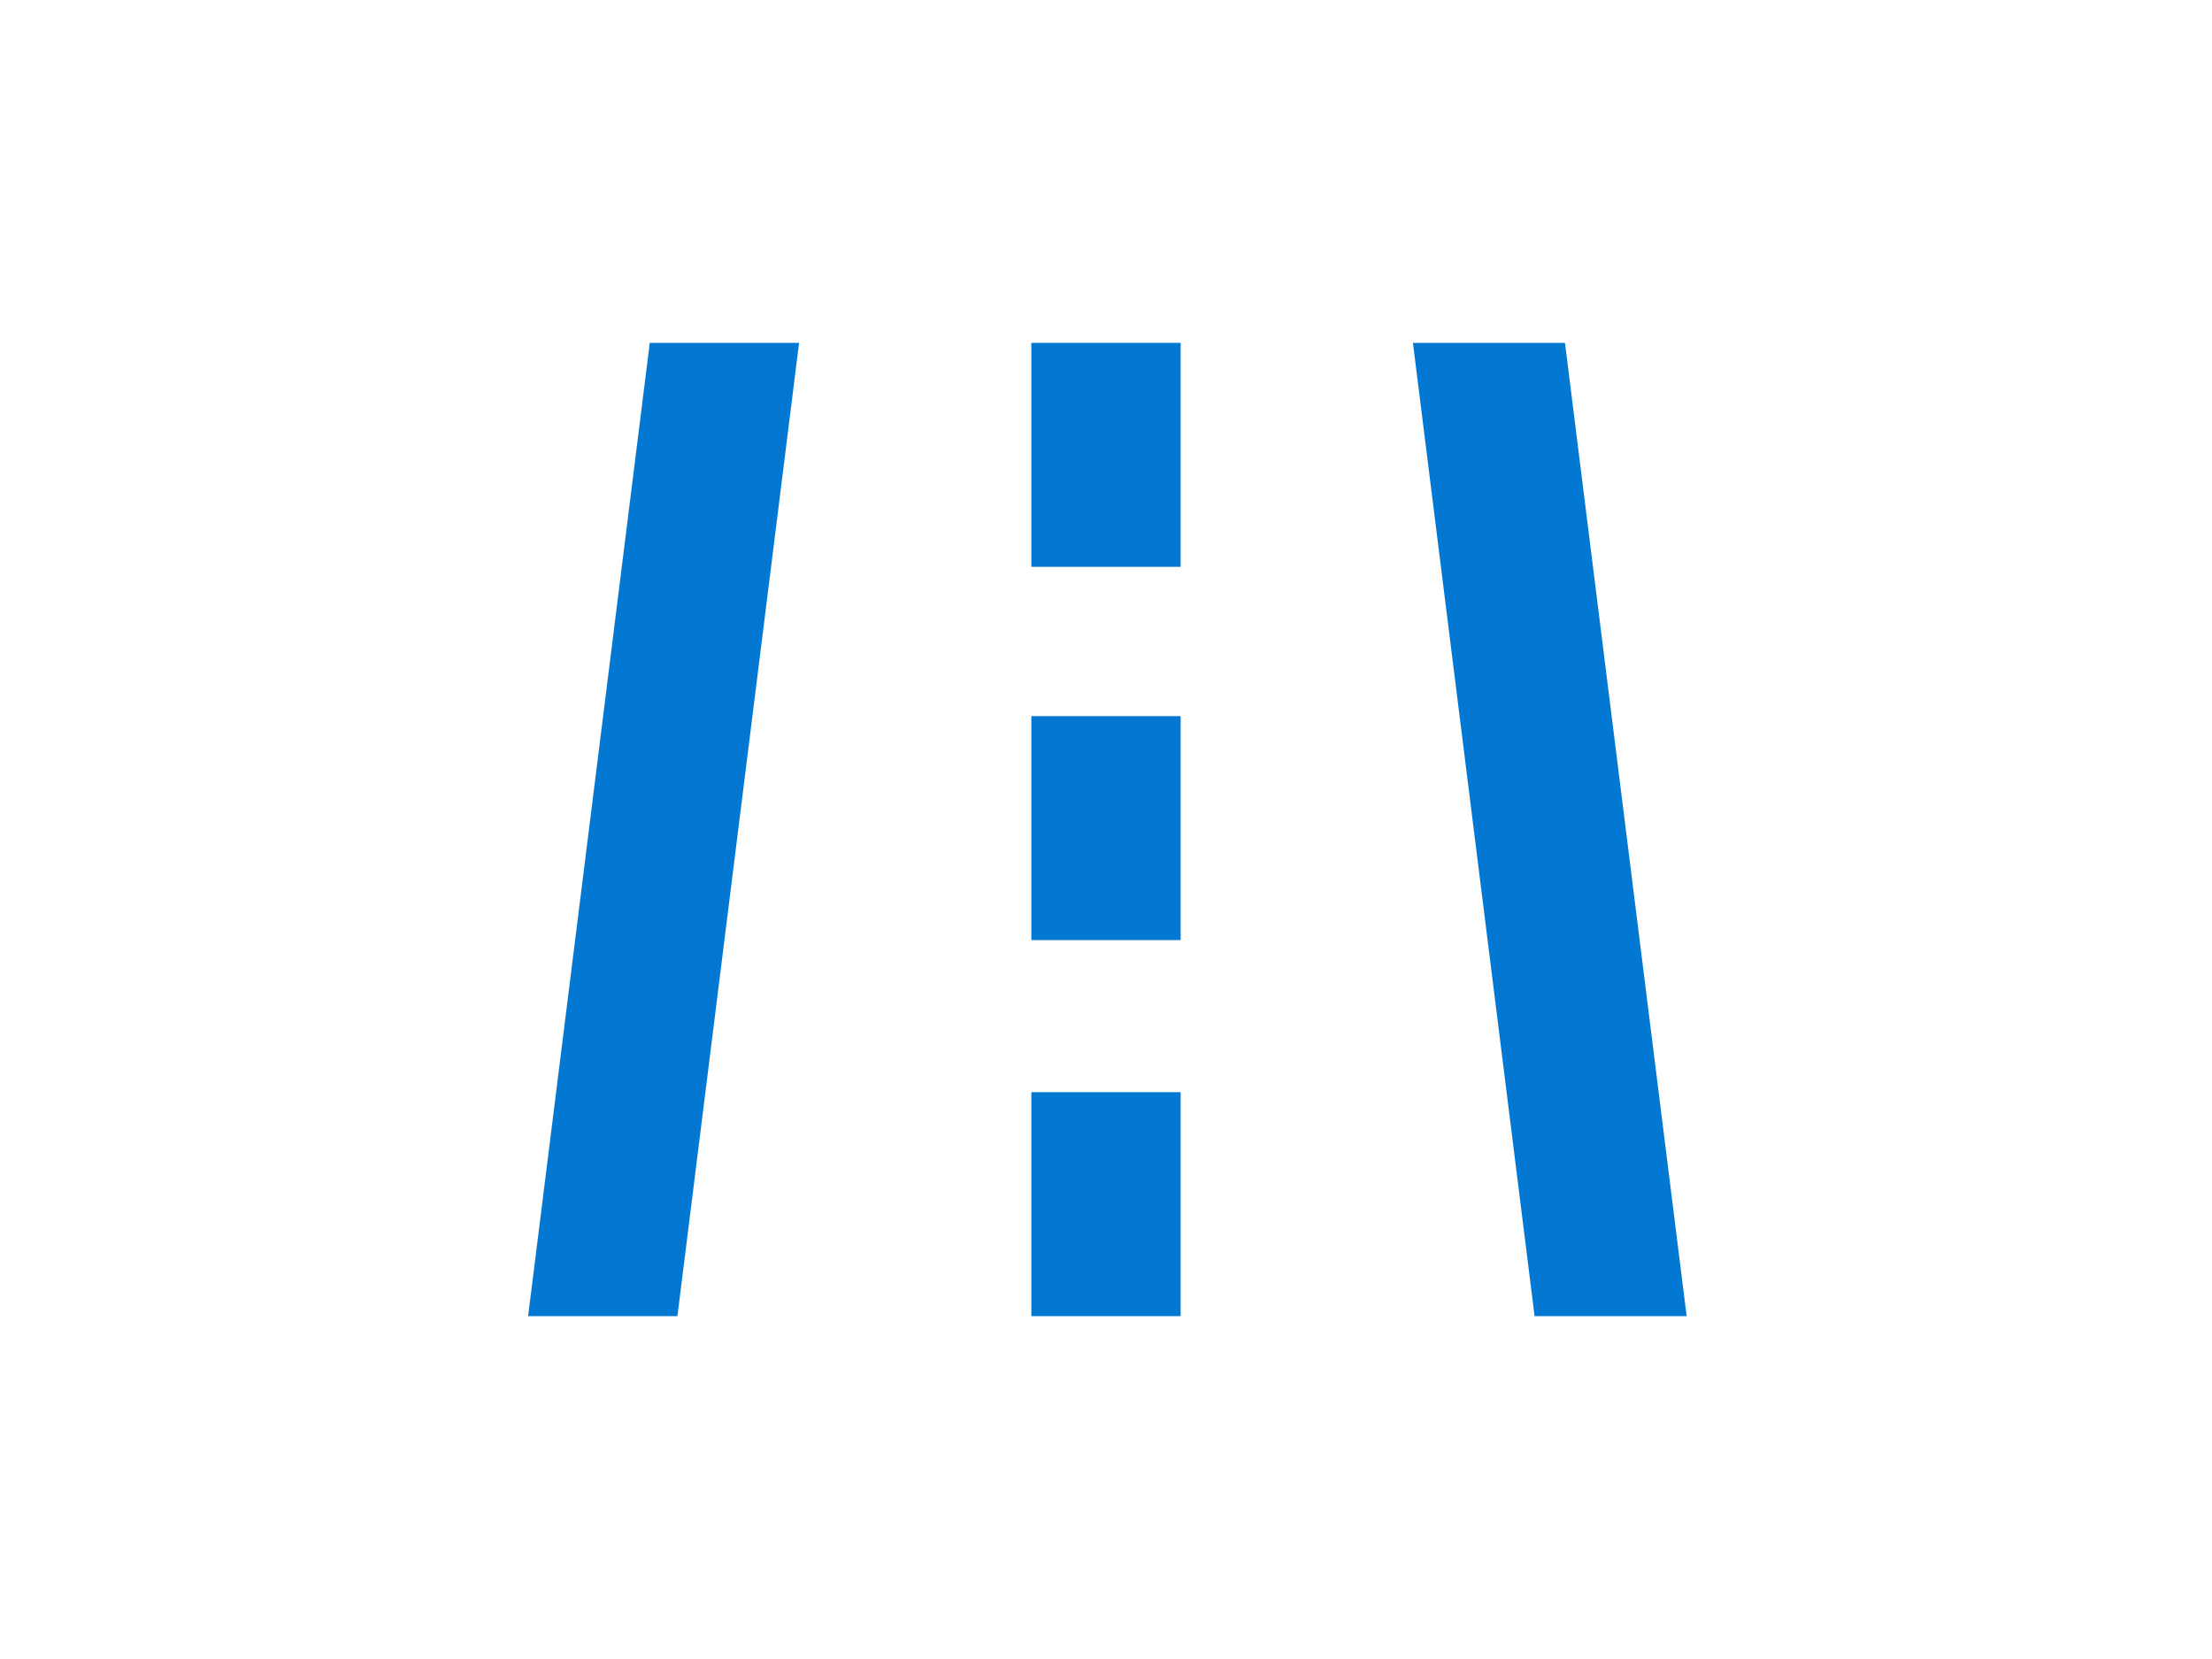
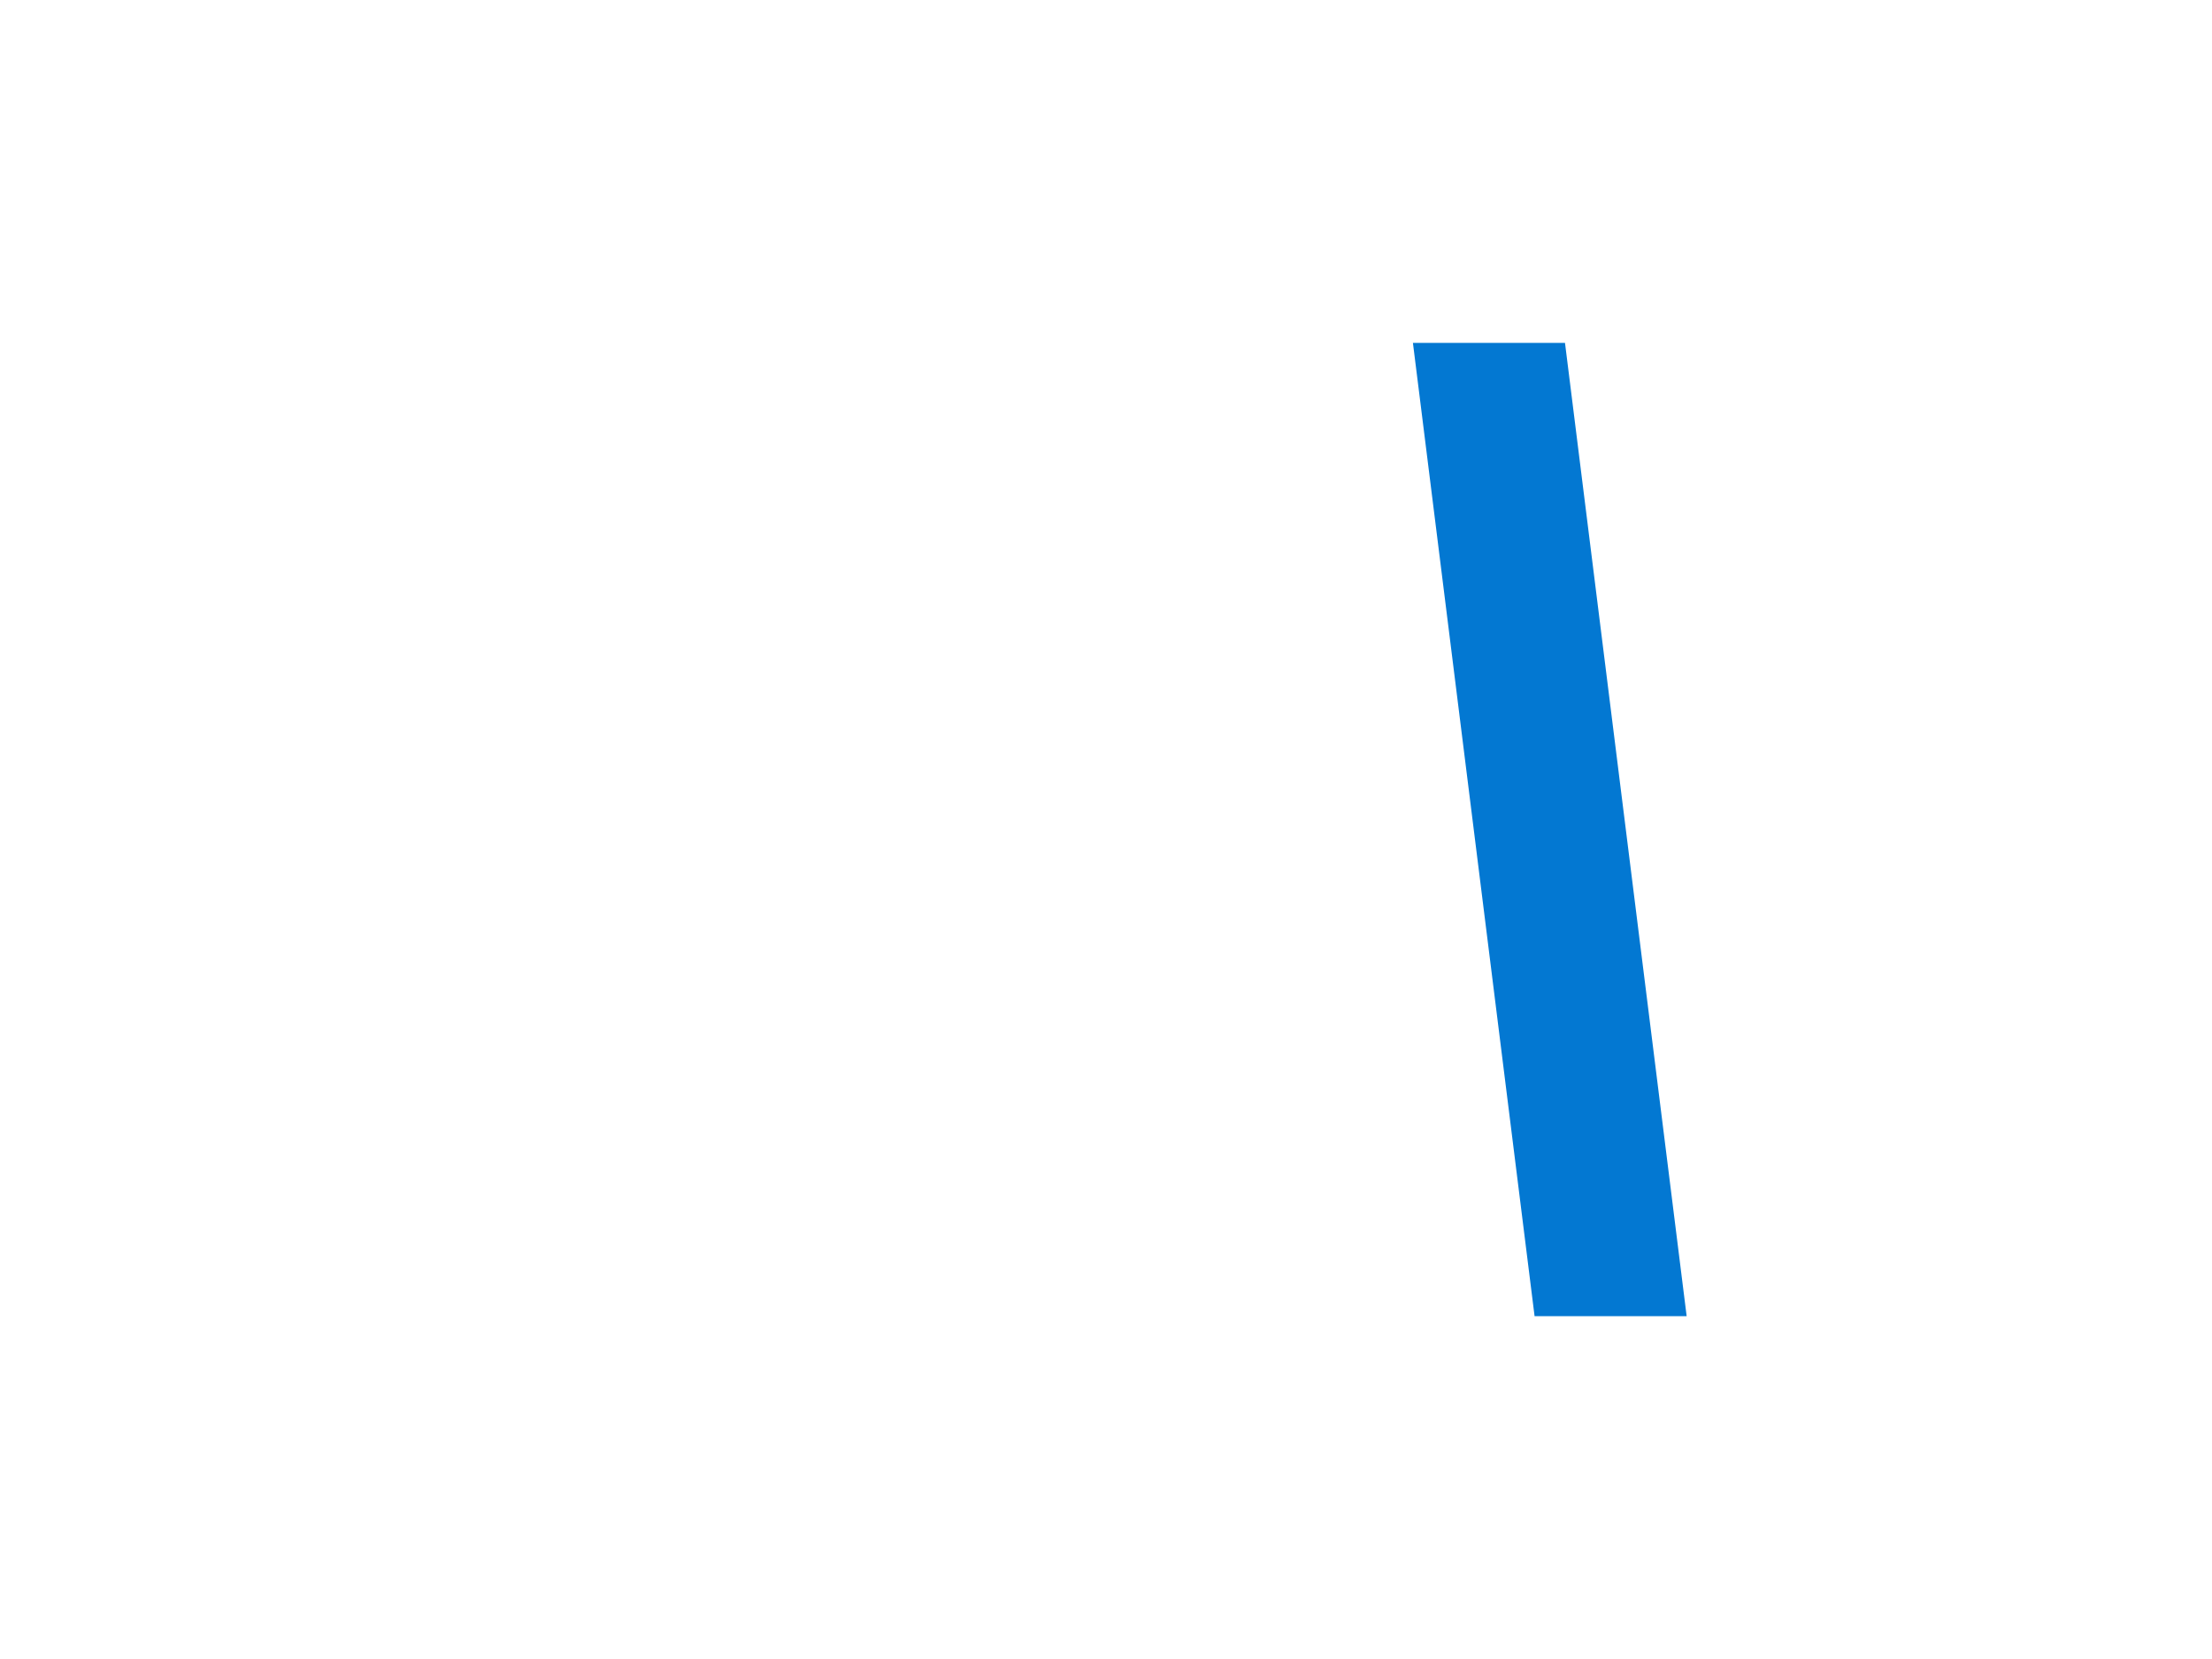
<svg xmlns="http://www.w3.org/2000/svg" version="1.1" id="レイヤー_1" x="0px" y="0px" viewBox="0 0 80 60" style="enable-background:new 0 0 80 60;" xml:space="preserve">
  <style type="text/css"> .st0{fill:#0378D2;} </style>
  <g id="グループ_2639" transform="translate(-219 -1800)">
-     <path id="パス_795" class="st0" d="M256.3,1812.4h5.4v8.1h-5.4V1812.4z" />
-     <path id="パス_796" class="st0" d="M256.3,1825.9h5.4v8.1h-5.4V1825.9z" />
-     <path id="パス_797" class="st0" d="M256.3,1839.5h5.4v8.1h-5.4V1839.5z" />
    <path id="パス_798" class="st0" d="M270.1,1812.4l4.4,35.2h5.5l-4.4-35.2H270.1z" />
-     <path id="パス_799" class="st0" d="M243.5,1847.6l4.4-35.2h-5.4l-4.4,35.2H243.5z" />
  </g>
</svg>